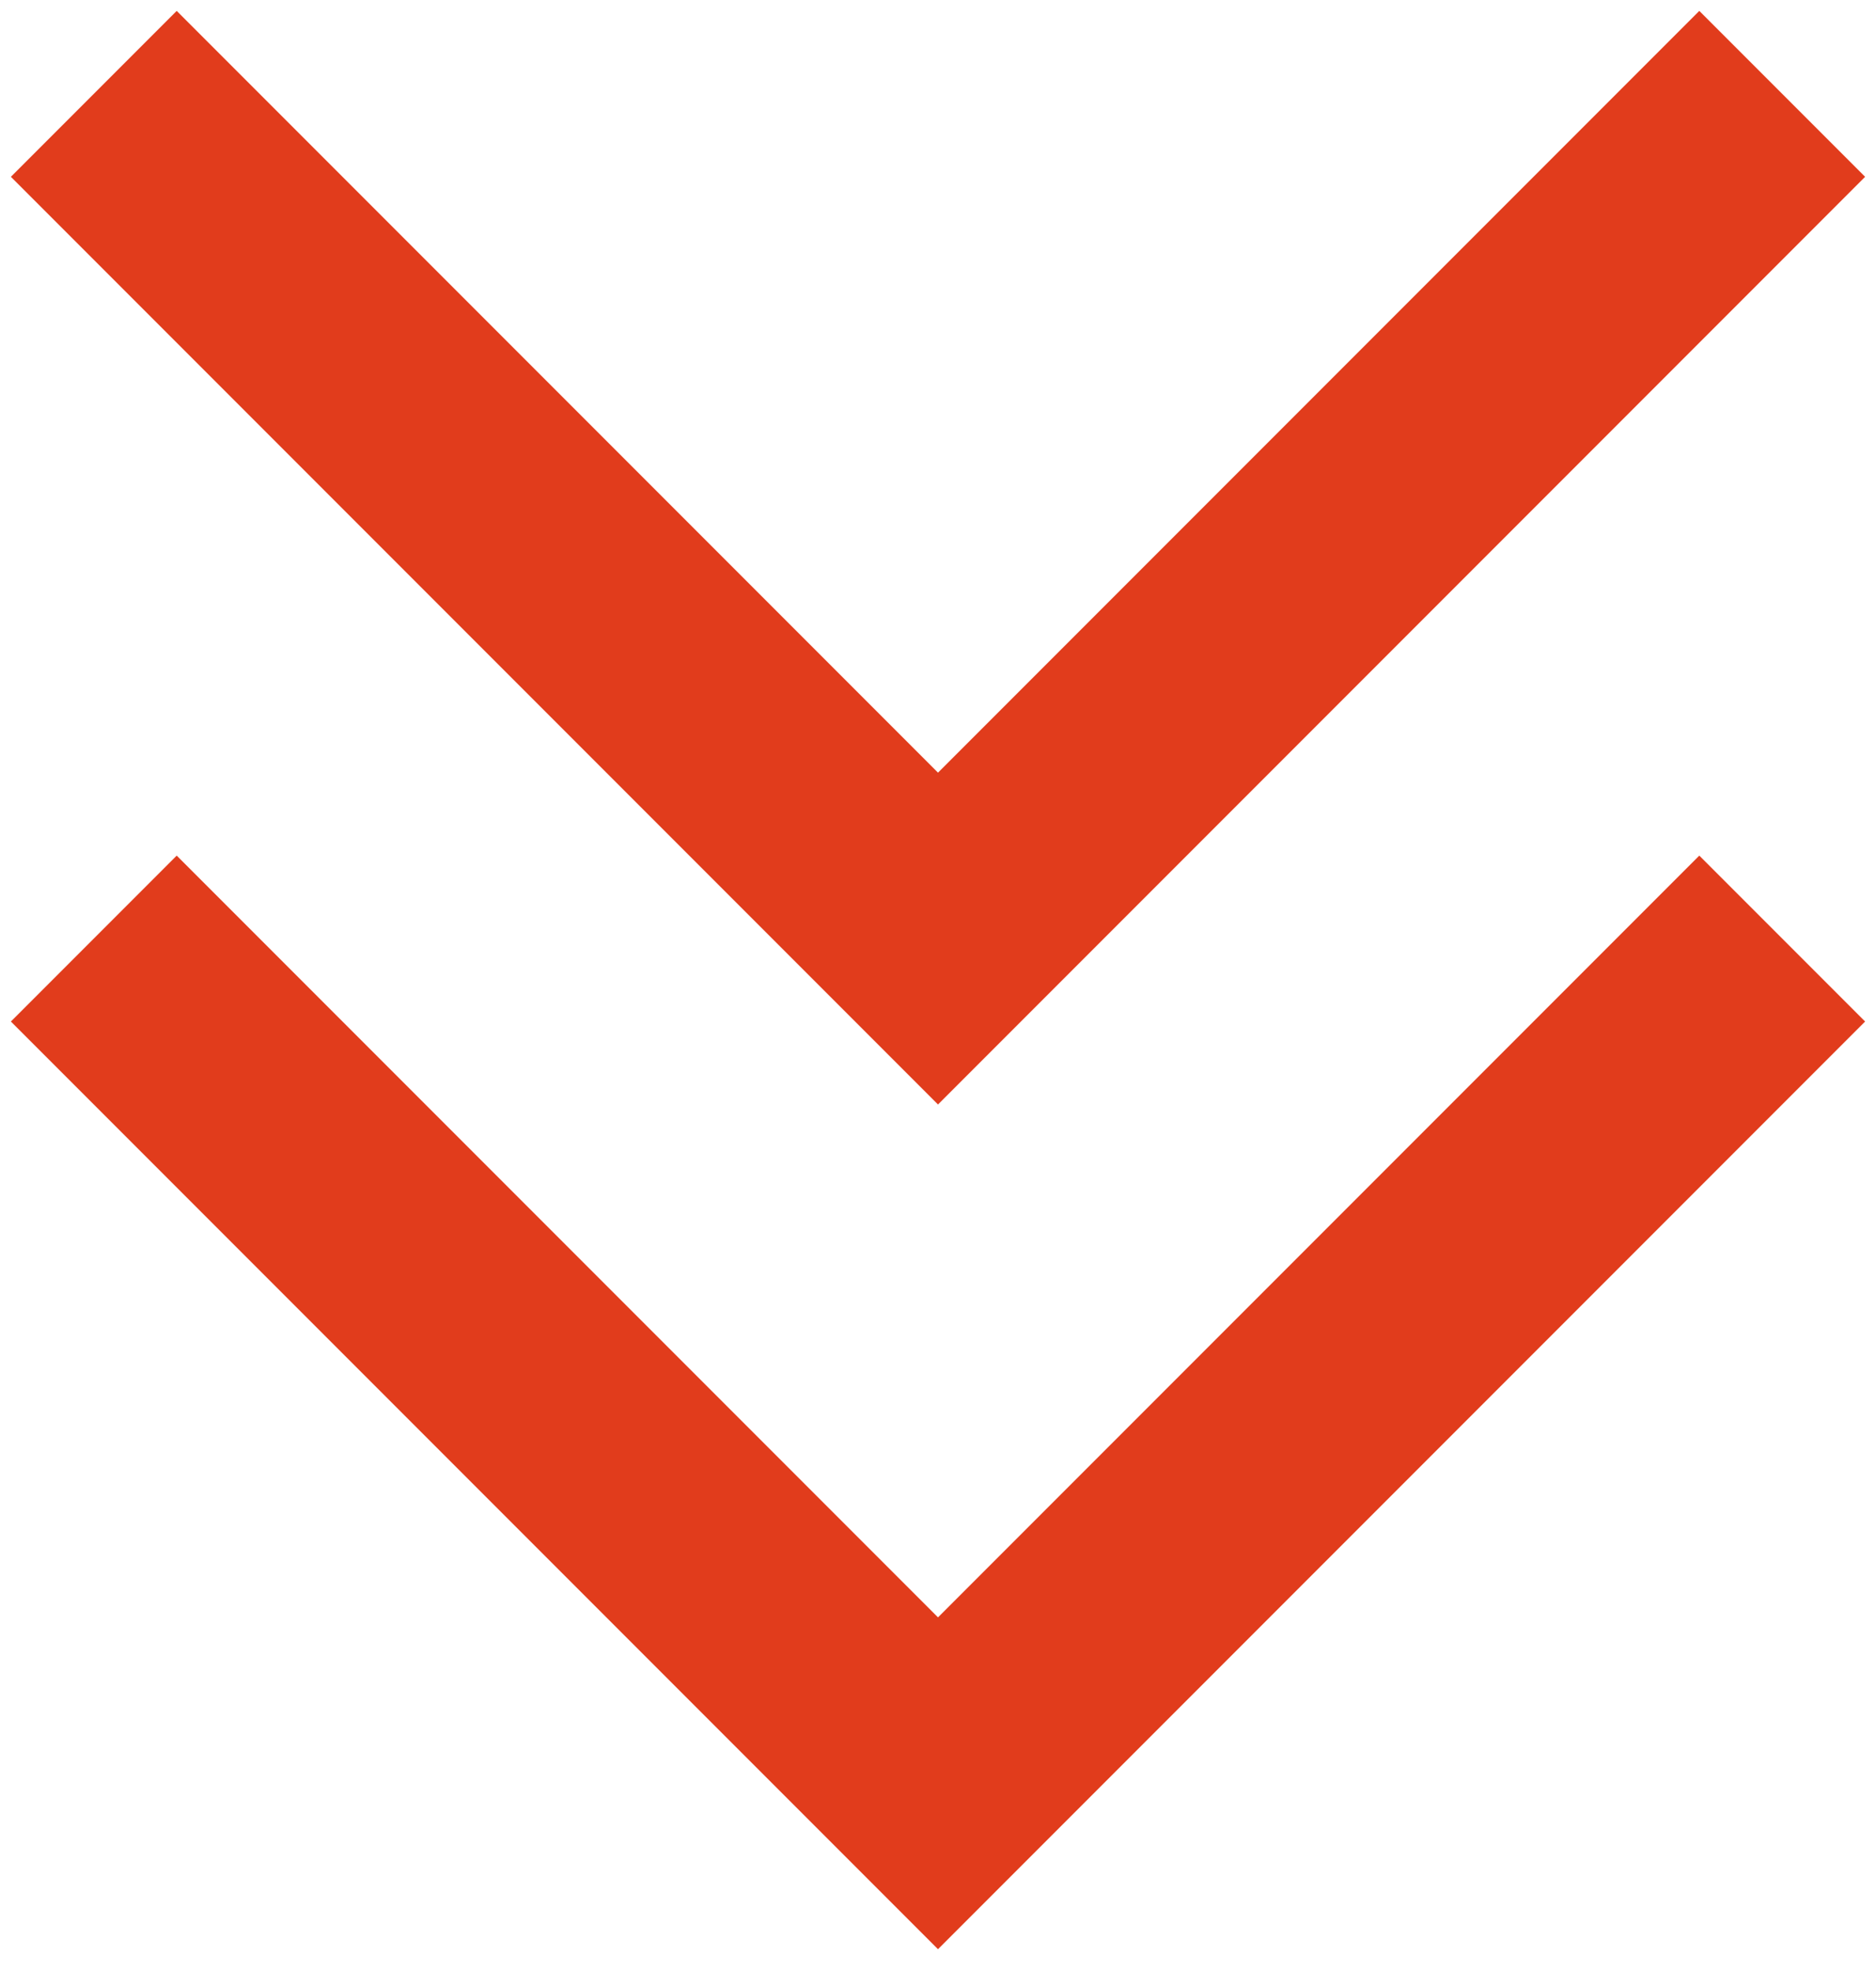
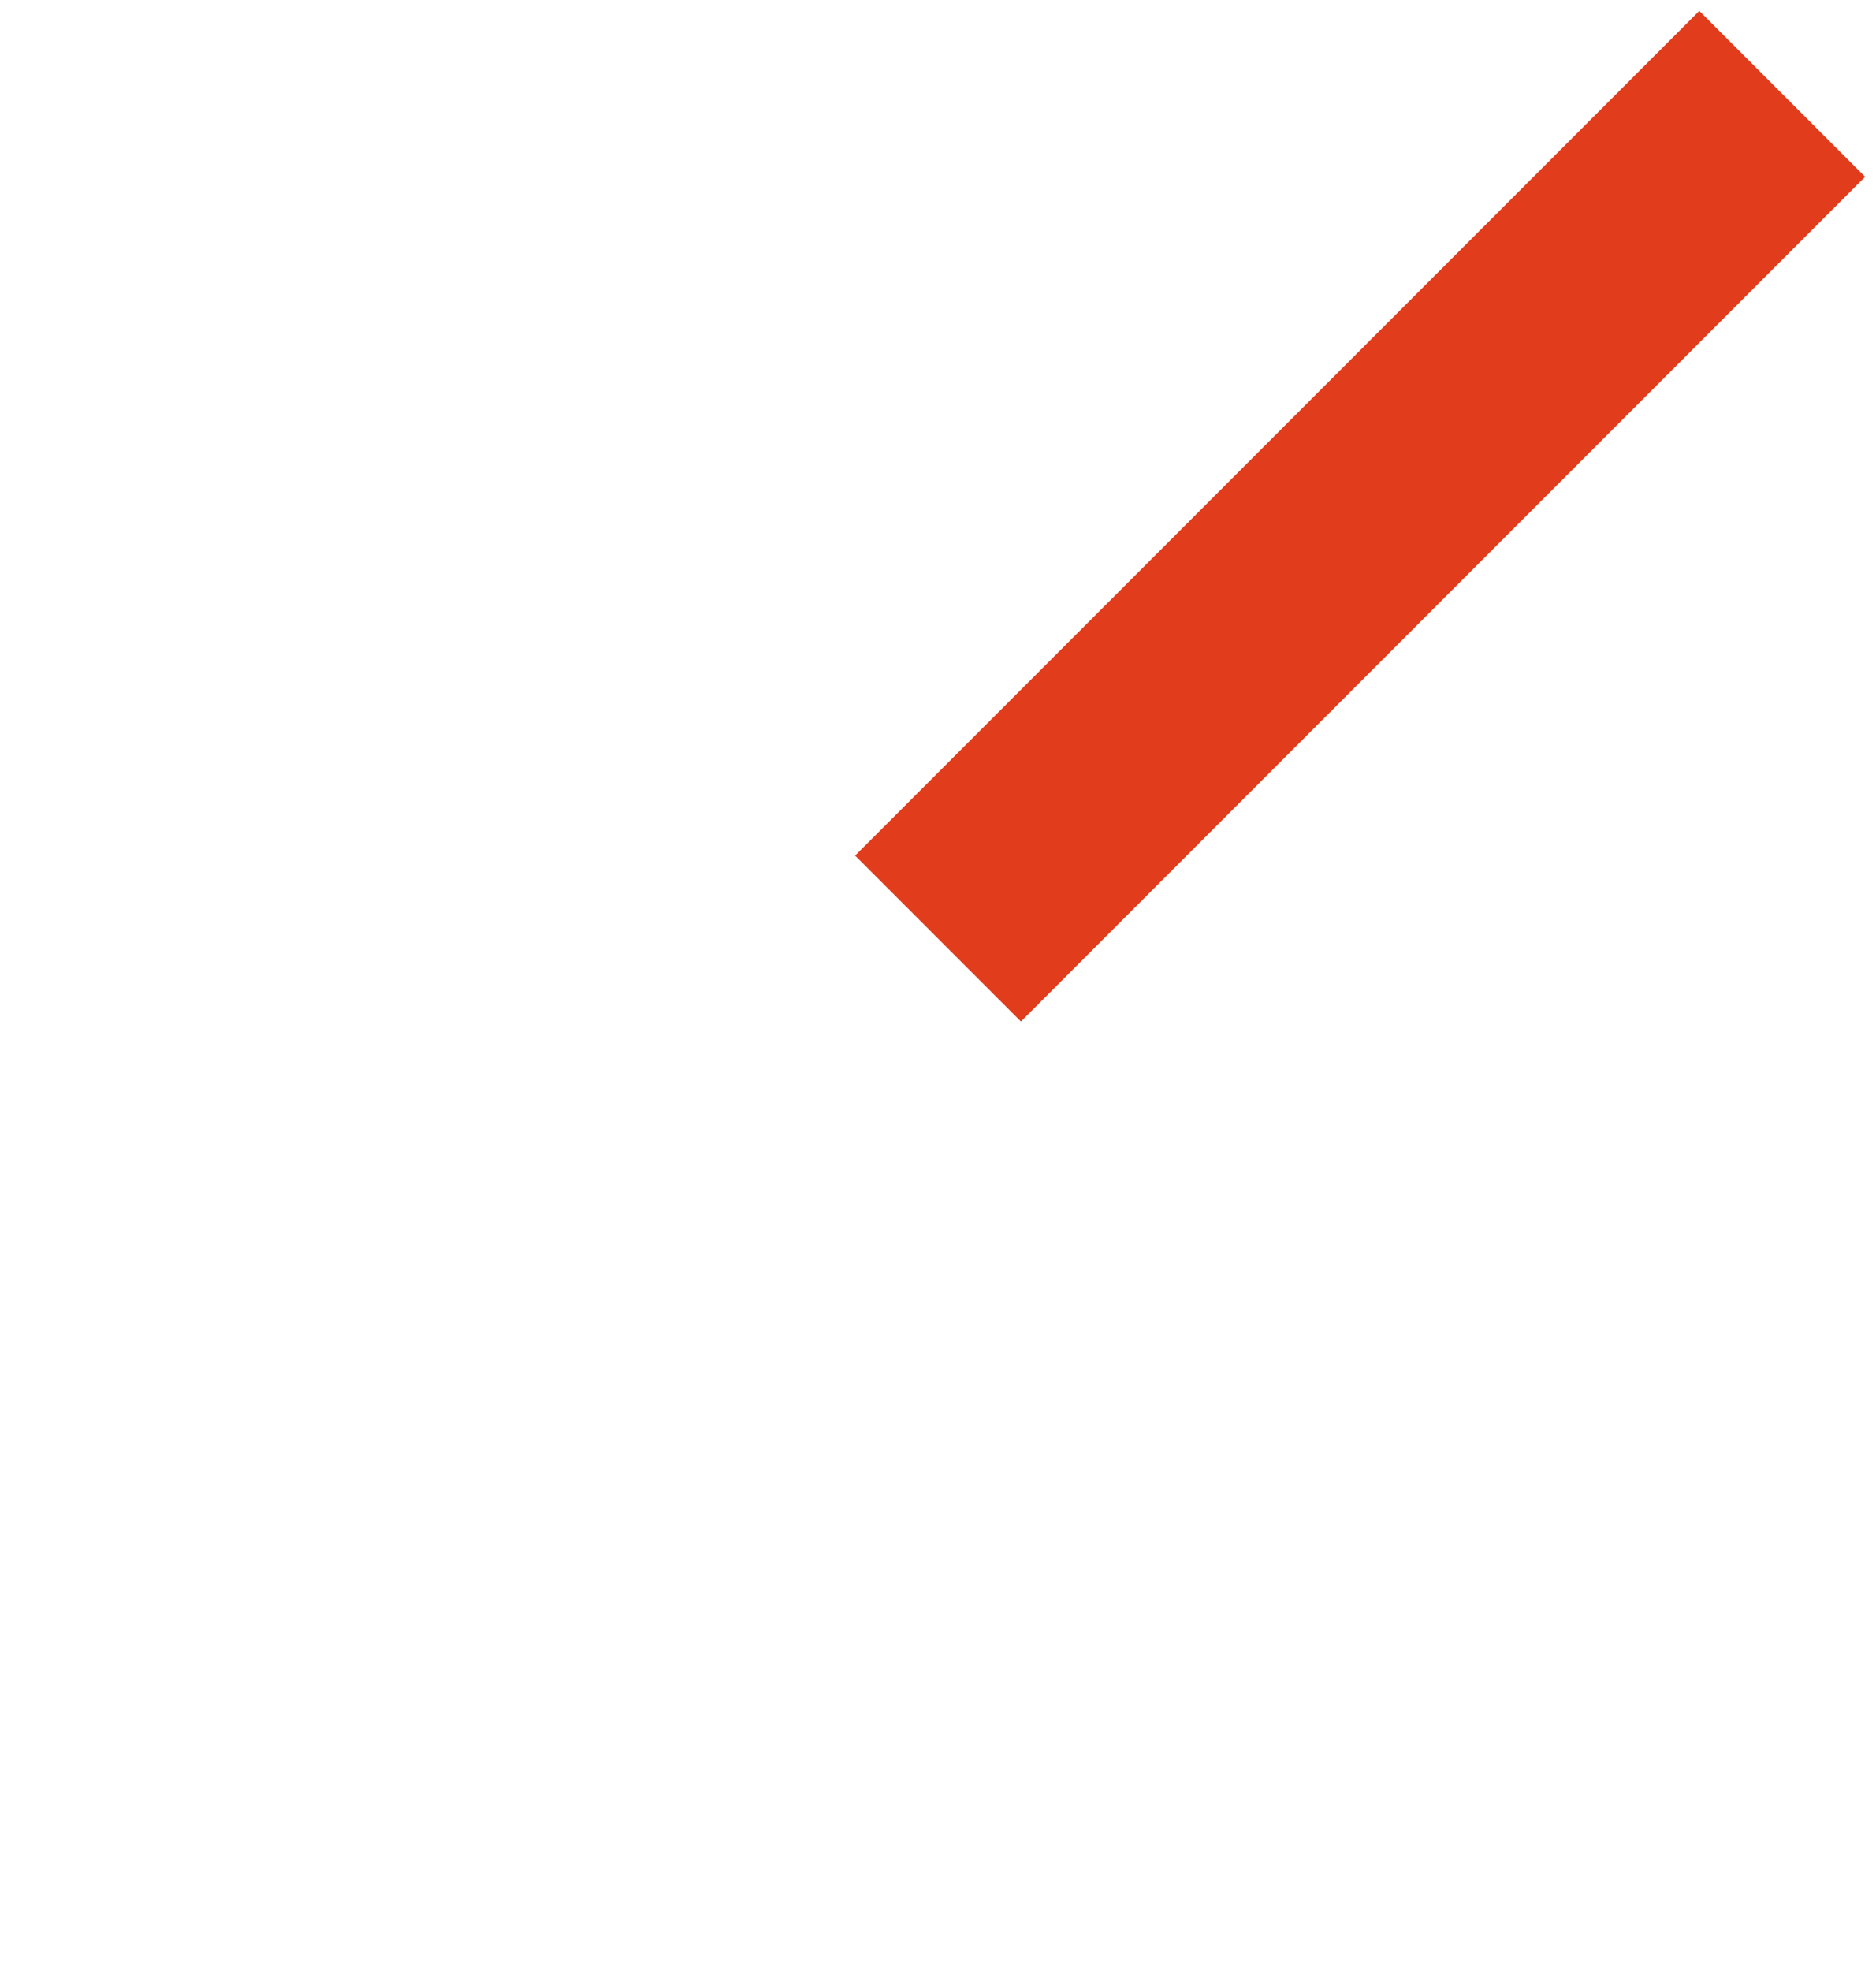
<svg xmlns="http://www.w3.org/2000/svg" width="40" height="42" viewBox="0 0 40 42" fill="none">
-   <path d="M38 20L20 38L2 20" stroke="#E13C1C" stroke-width="5" />
-   <path d="M38 2L20 20L2 2" stroke="#E13C1C" stroke-width="5" />
+   <path d="M38 2L20 20" stroke="#E13C1C" stroke-width="5" />
</svg>